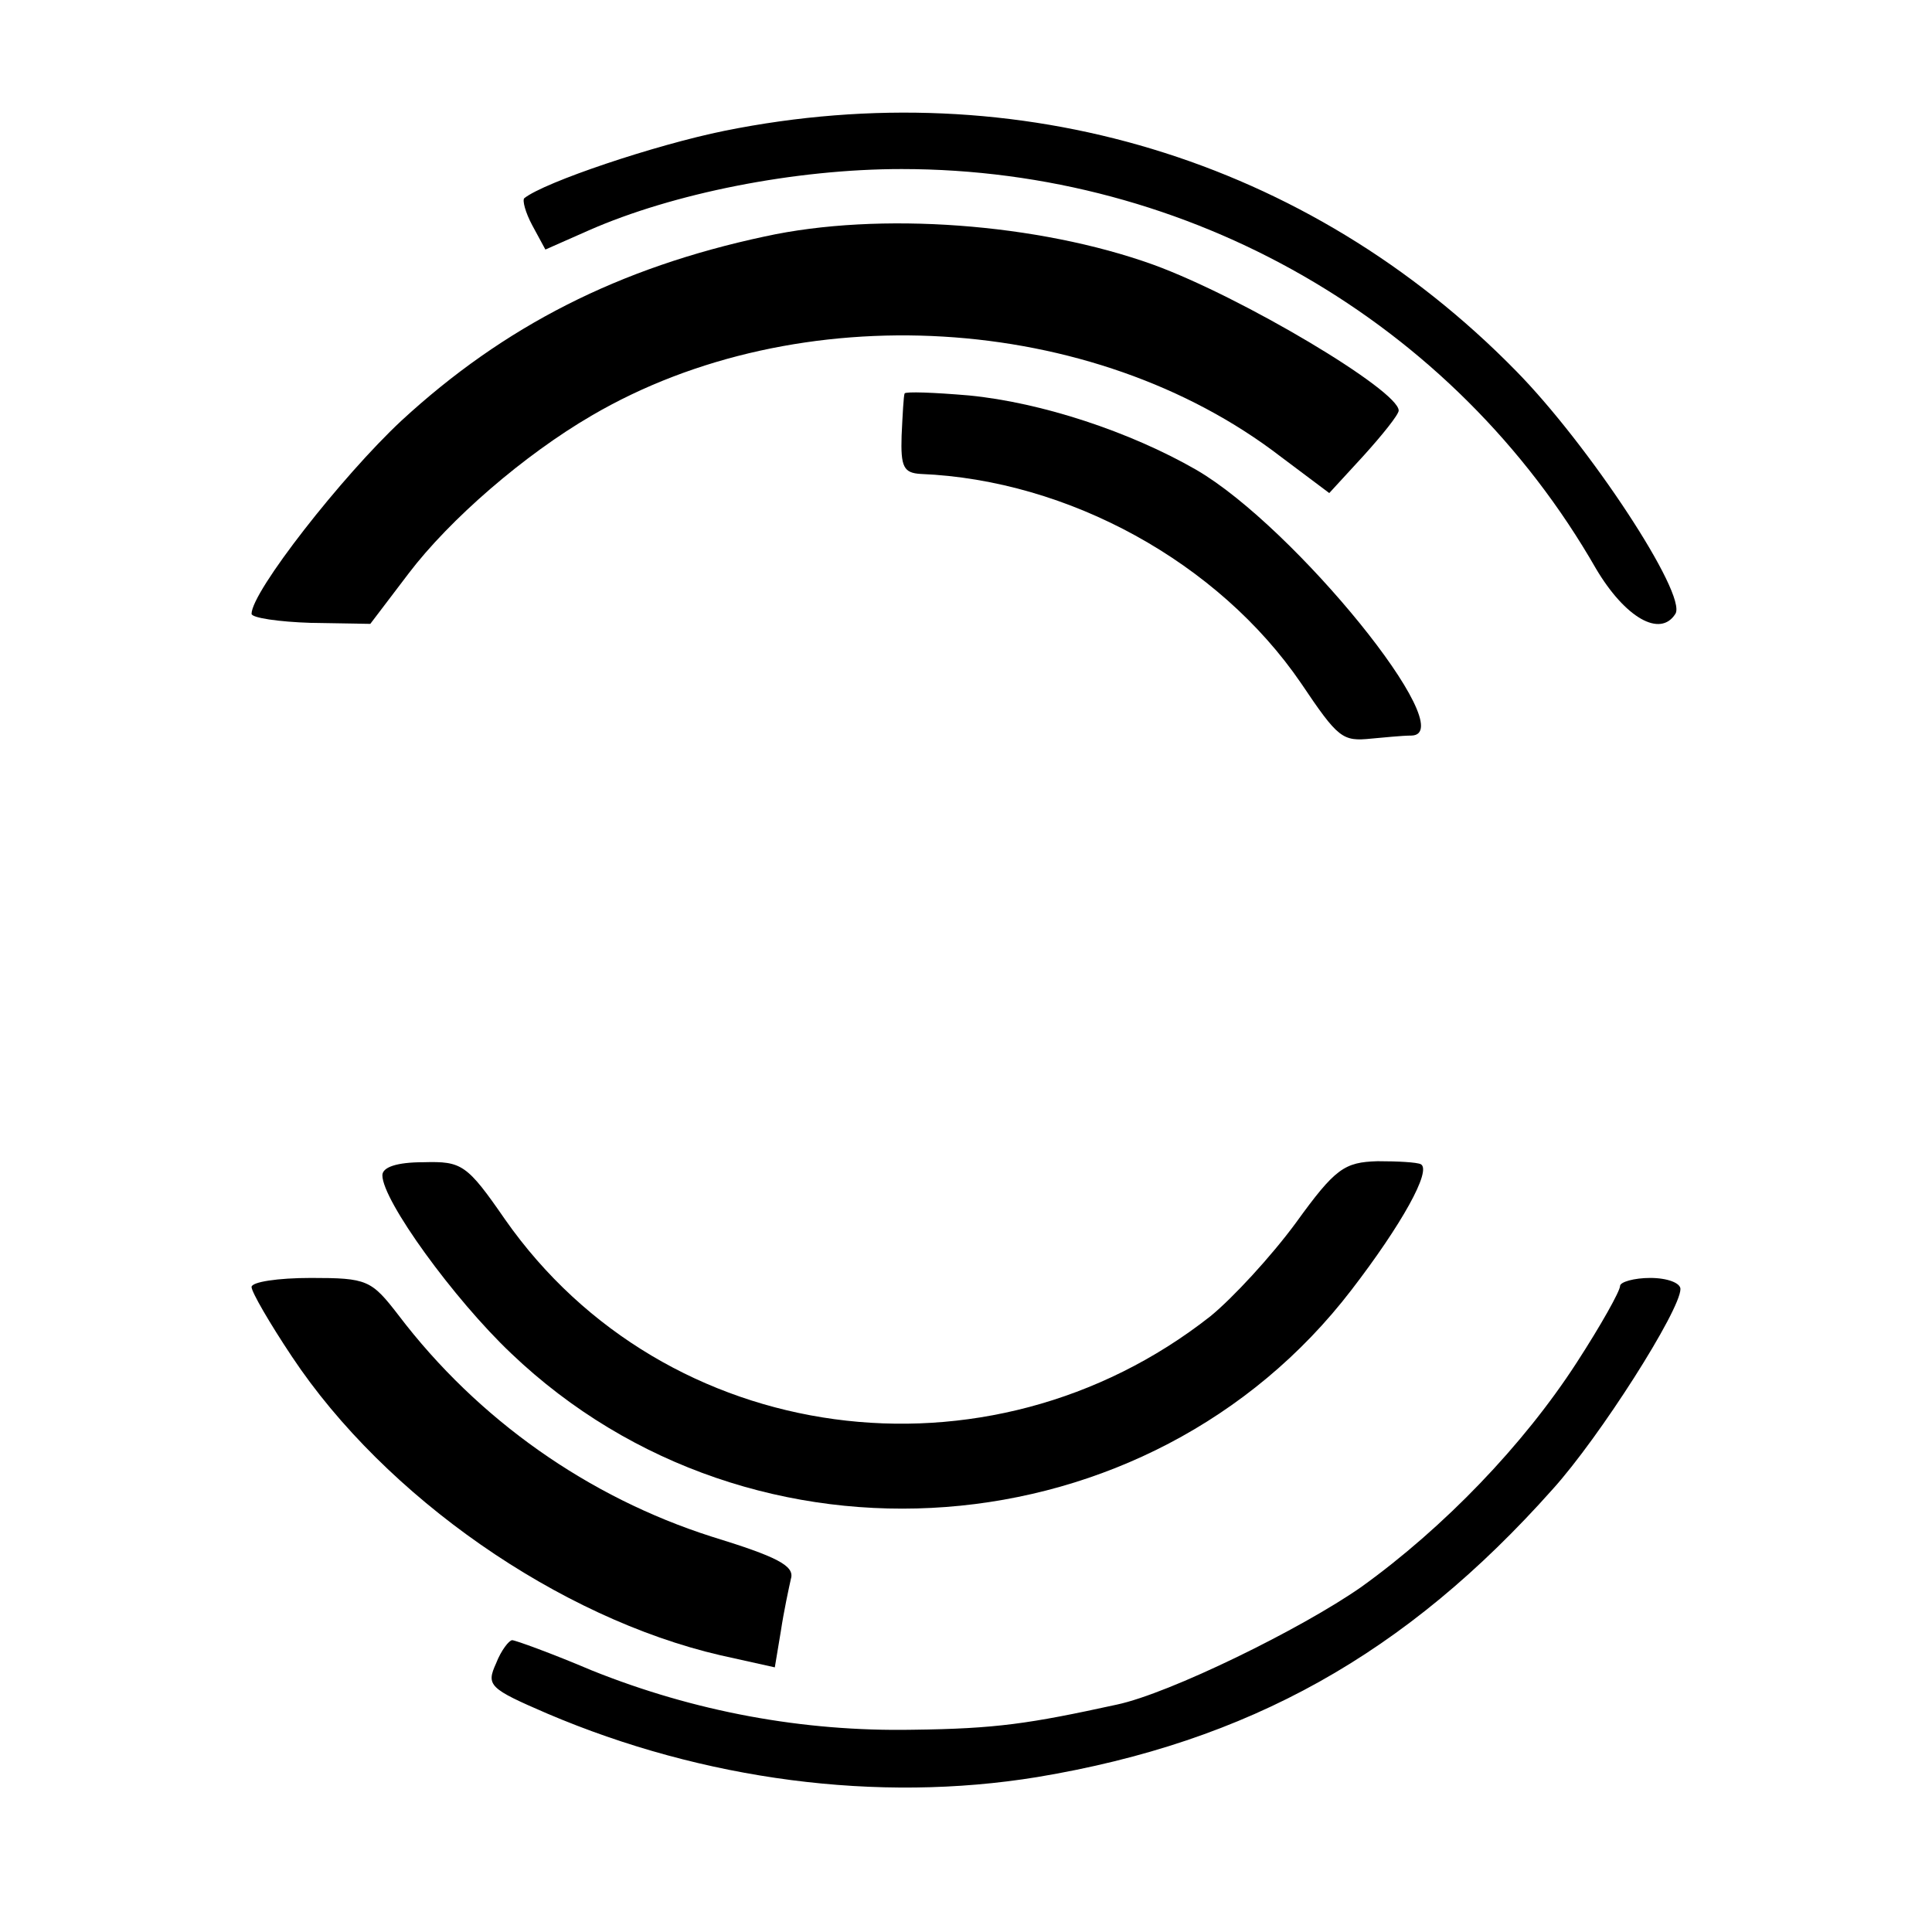
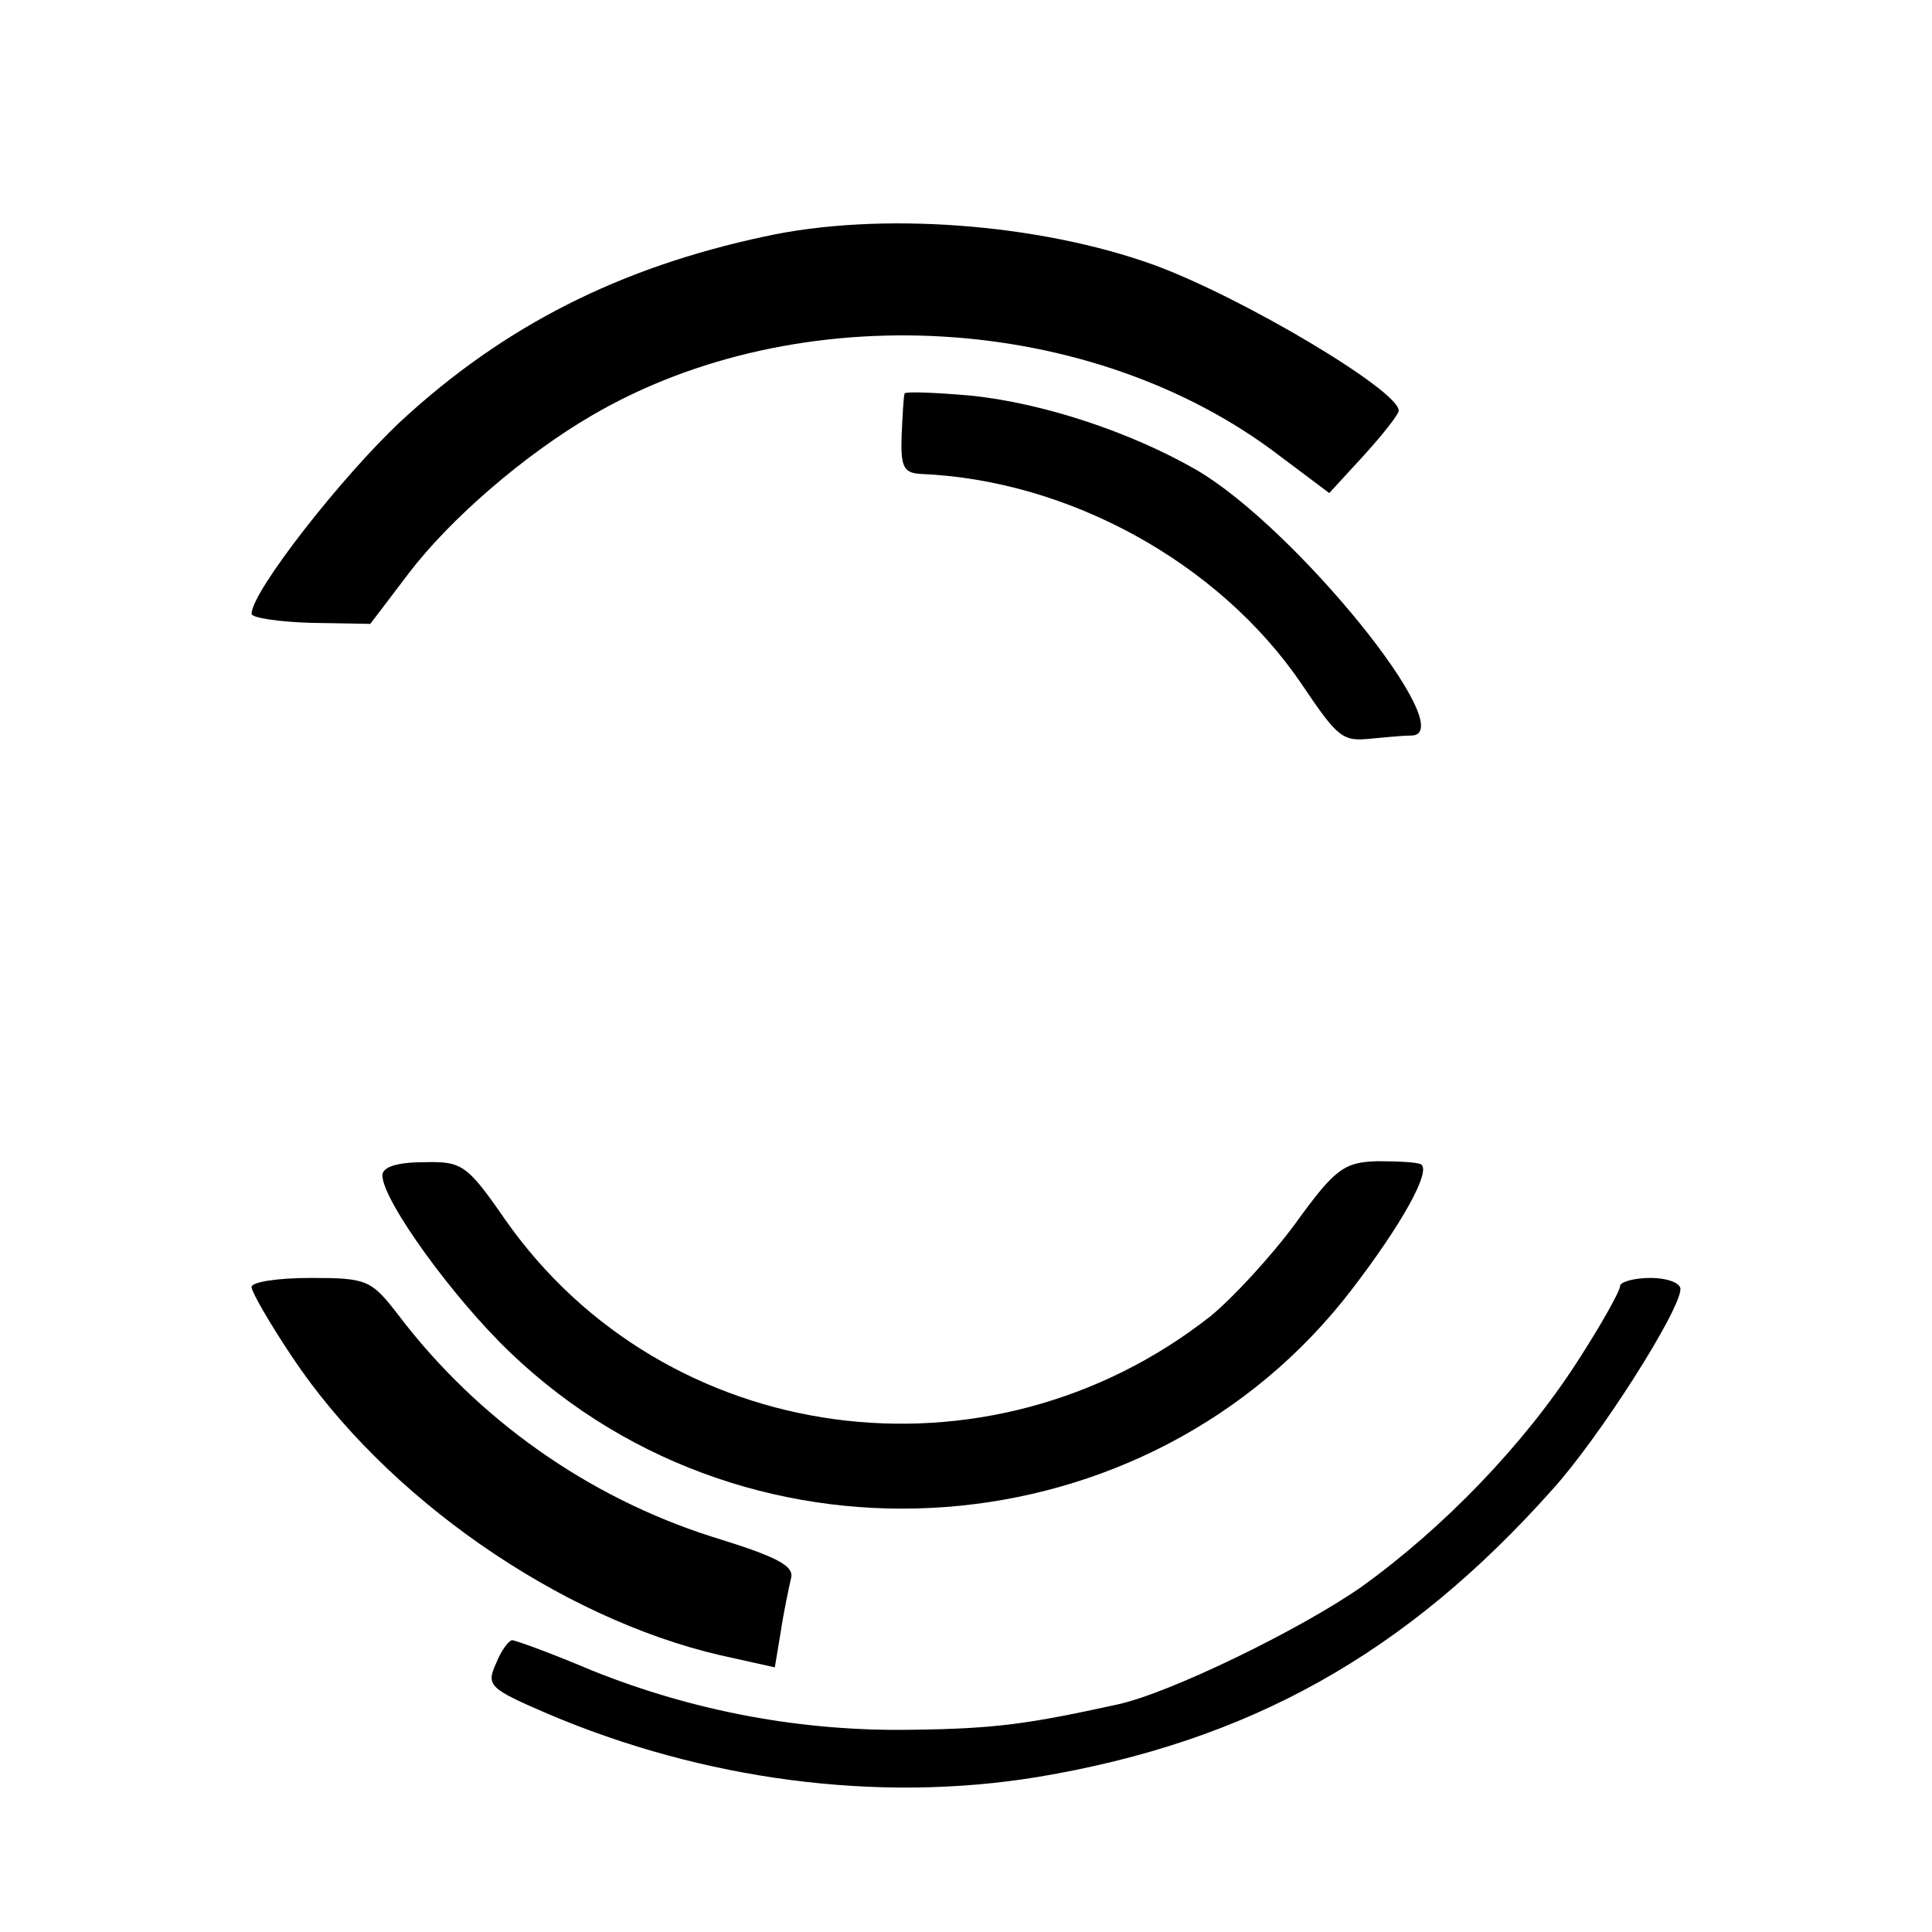
<svg xmlns="http://www.w3.org/2000/svg" version="1.0" width="192pt" height="192pt" viewBox="0 0 192 192" preserveAspectRatio="xMidYMid meet">
  <g transform="translate(0,192) scale(0.1,-0.1)" fill="#000000" stroke="none">
-     <path d="M720 1790 c-69 -14 -179 -51 -199 -67 -2 -2 1 -14 8 -27 l13 -24 43 19 c84 37 205 61 311 61 286 0 549 -151 690 -397 29 -49 64 -69 79 -45 12 19 -86 168 -159 242 -206 210 -494 297 -786 238z" />
    <path d="M760 1685 c-145 -31 -259 -89 -361 -183 -59 -55 -149 -170 -149 -192 0 -4 27 -8 59 -9 l59 -1 38 50 c41 54 115 118 182 157 205 120 498 103 685 -41 l48 -36 34 37 c19 21 35 41 35 45 0 20 -156 113 -244 145 -114 41 -272 53 -386 28z" />
-     <path d="M899 1529 c-1 -2 -2 -21 -3 -42 -1 -31 2 -37 19 -38 147 -6 296 -88 378 -208 37 -55 41 -58 70 -55 12 1 30 3 40 3 50 2 -116 207 -214 264 -66 38 -154 67 -226 74 -35 3 -63 4 -64 2z" />
+     <path d="M899 1529 c-1 -2 -2 -21 -3 -42 -1 -31 2 -37 19 -38 147 -6 296 -88 378 -208 37 -55 41 -58 70 -55 12 1 30 3 40 3 50 2 -116 207 -214 264 -66 38 -154 67 -226 74 -35 3 -63 4 -64 2" />
    <path d="M380 752 c0 -25 71 -123 128 -177 240 -229 634 -199 835 63 50 65 80 119 69 125 -4 2 -23 3 -43 3 -33 -1 -42 -7 -81 -61 -25 -34 -63 -75 -85 -93 -221 -174 -542 -131 -701 96 -38 55 -43 58 -81 57 -27 0 -41 -5 -41 -13z" />
    <path d="M250 641 c0 -5 18 -36 40 -69 93 -140 266 -260 426 -297 l54 -12 6 36 c3 20 8 43 10 52 4 13 -14 22 -79 42 -122 39 -232 116 -311 220 -27 35 -31 37 -87 37 -33 0 -59 -4 -59 -9z" />
    <path d="M1610 642 c0 -5 -19 -39 -43 -76 -53 -82 -132 -164 -214 -223 -60 -42 -191 -106 -243 -117 -87 -19 -120 -24 -203 -25 -109 -2 -217 18 -319 59 -40 17 -76 30 -79 30 -3 0 -11 -10 -16 -23 -10 -22 -7 -25 51 -50 155 -66 328 -89 487 -63 210 35 366 122 512 286 47 52 127 178 127 199 0 6 -13 11 -30 11 -16 0 -30 -4 -30 -8z" />
  </g>
</svg>